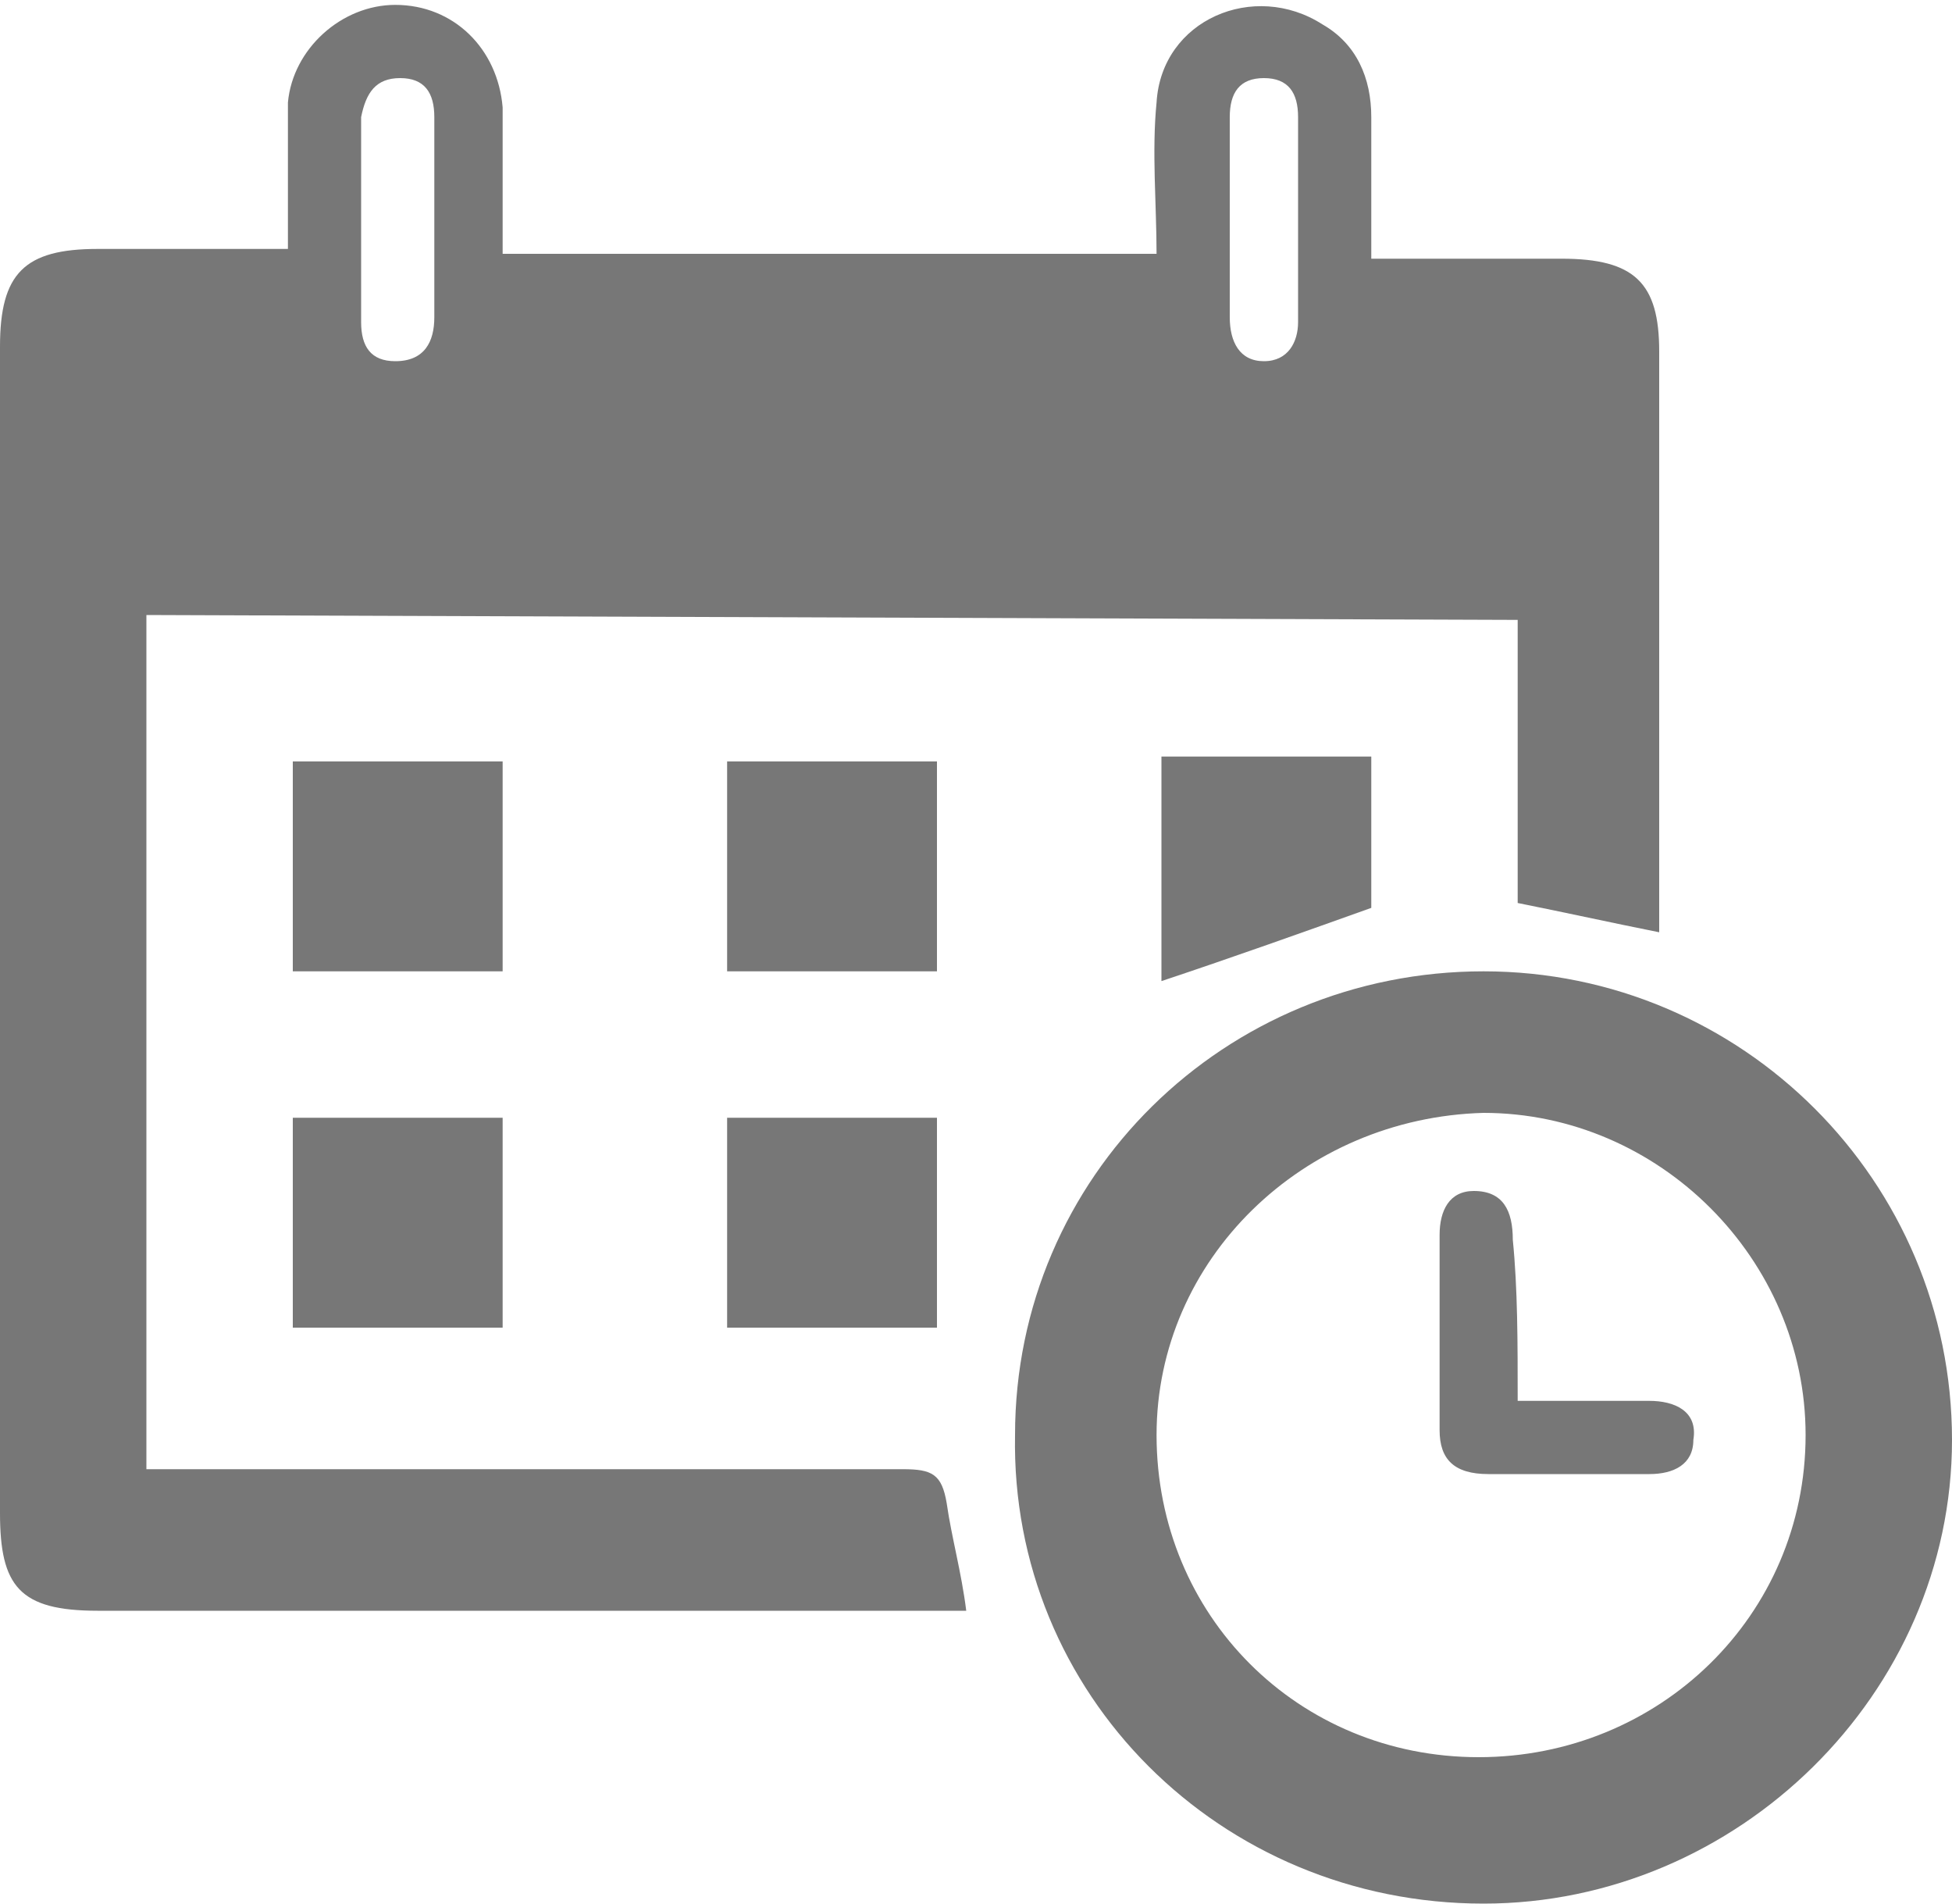
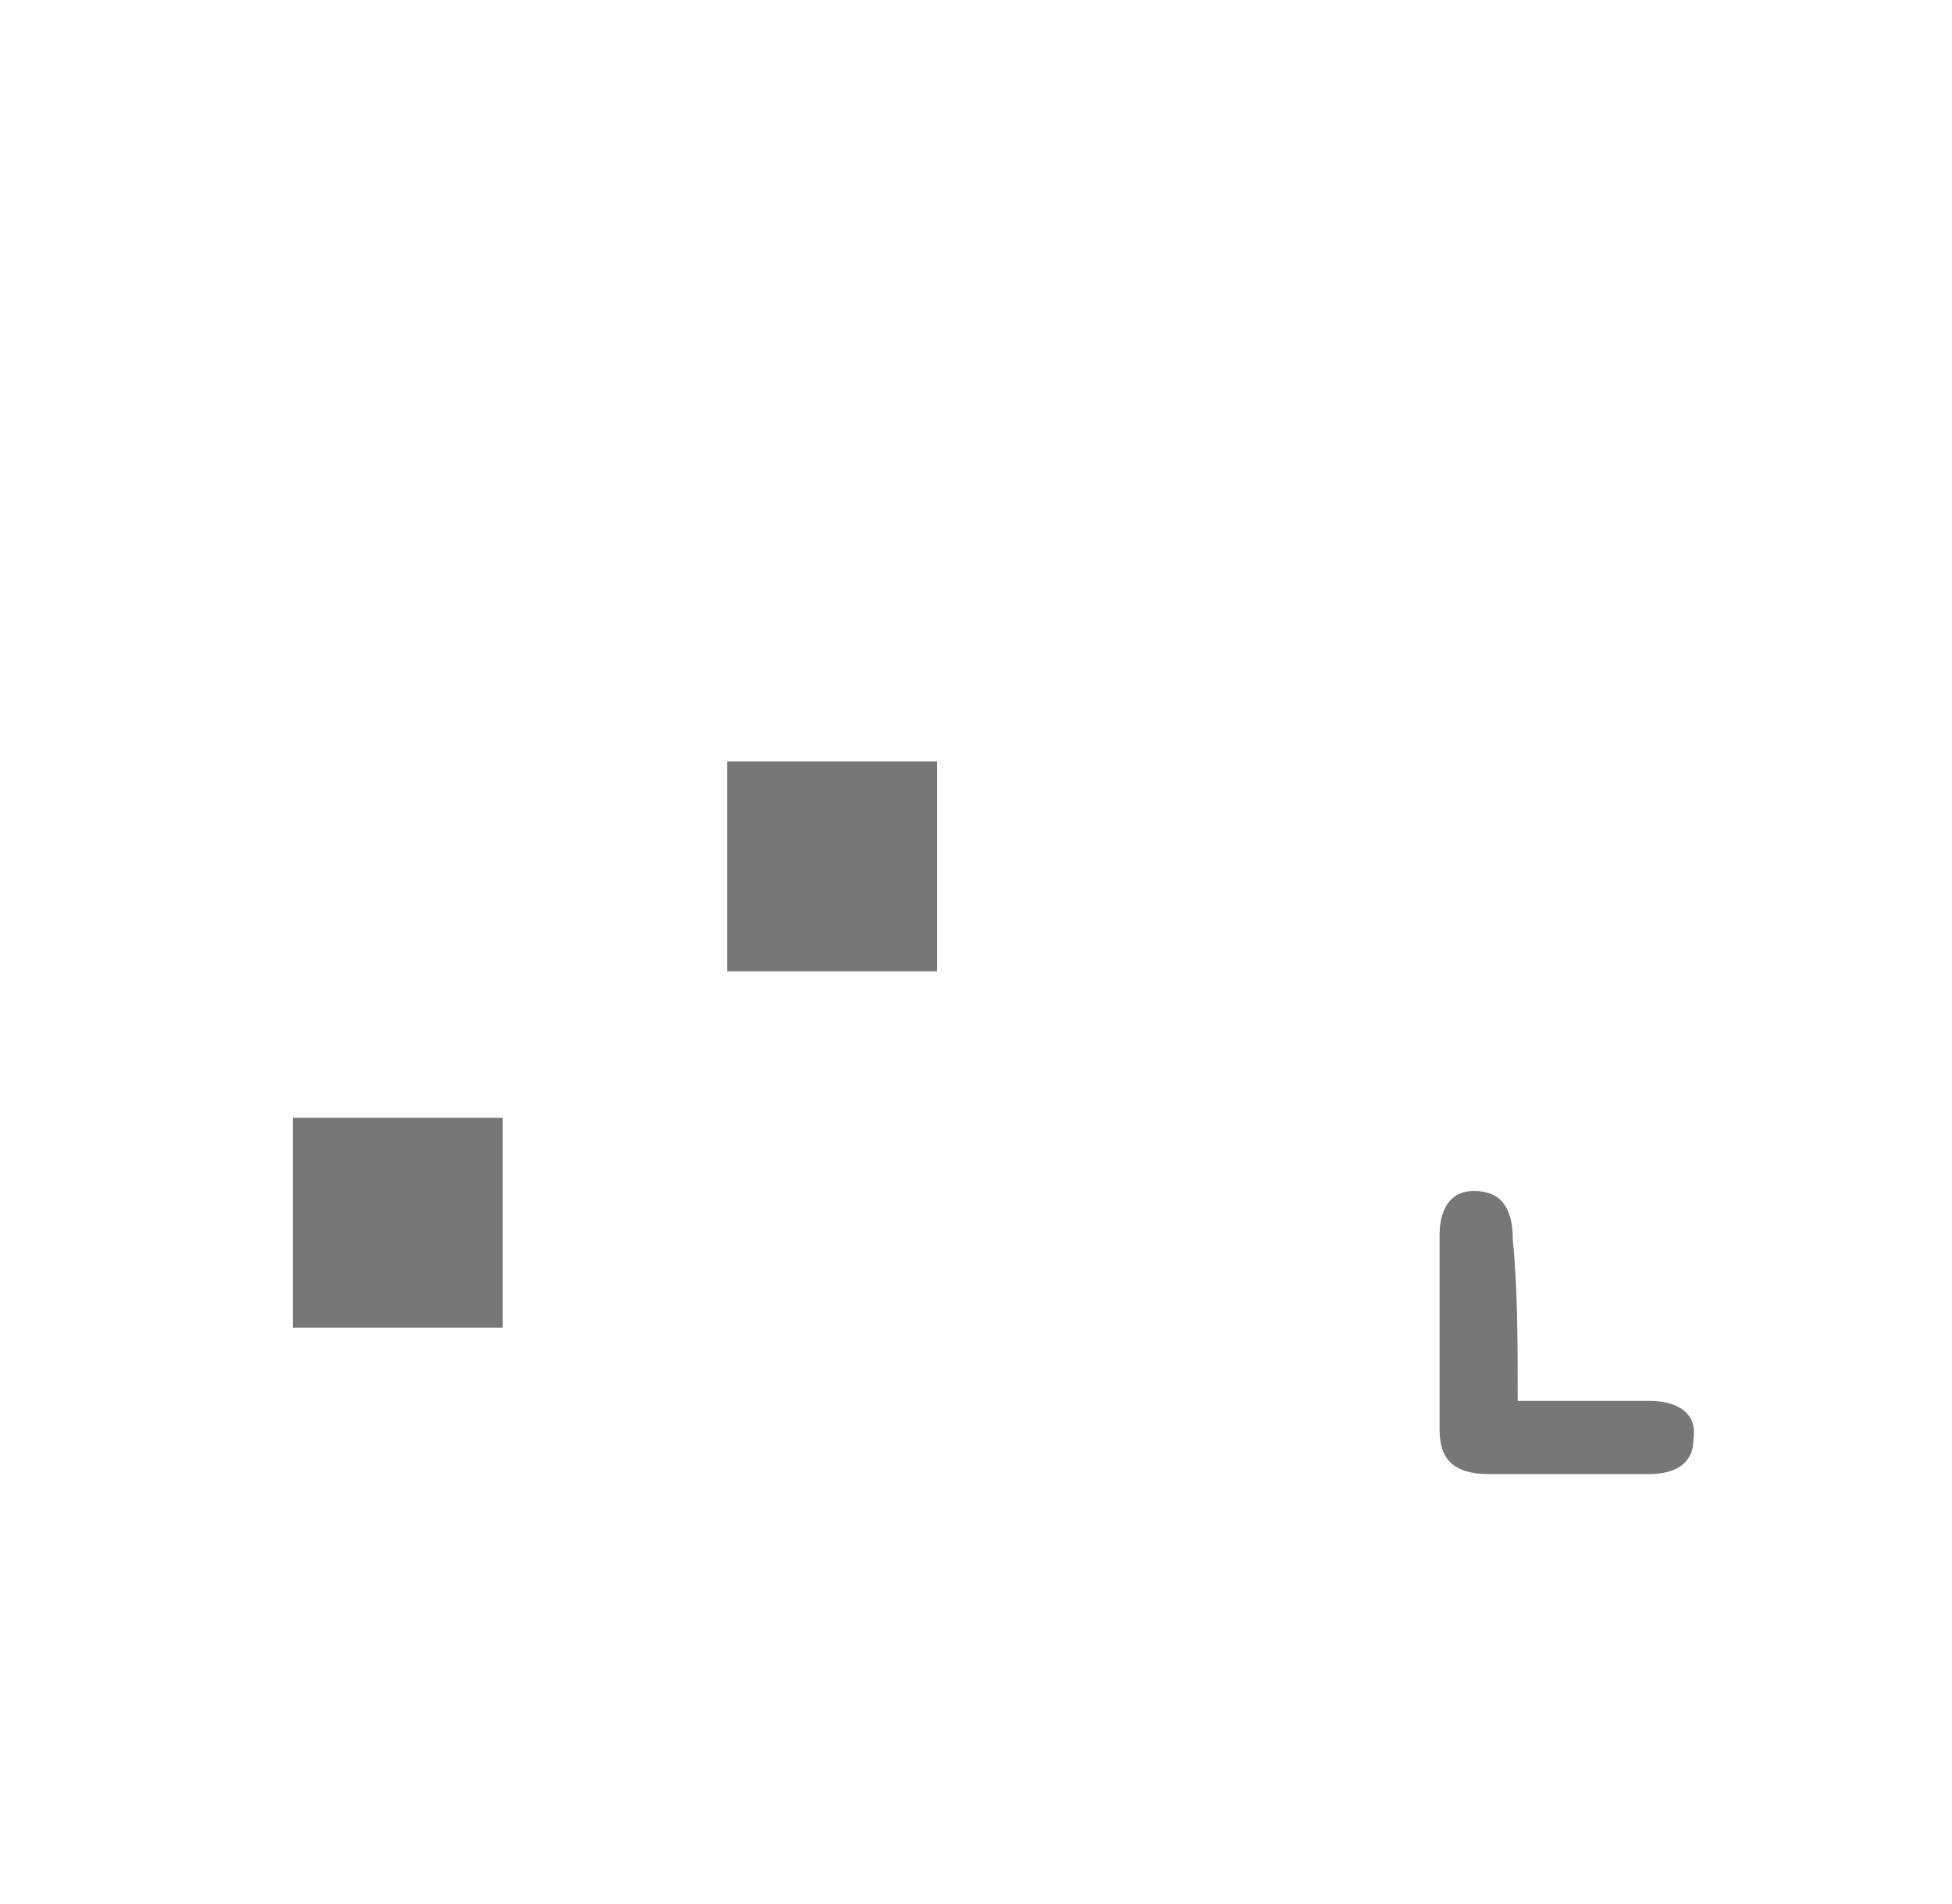
<svg xmlns="http://www.w3.org/2000/svg" version="1.1" id="Layer_1" x="0px" y="0px" viewBox="0 0 40 39" style="enable-background:new 0 0 40 39;" xml:space="preserve">
  <style type="text/css">
	.st0{fill:#777777;}
</style>
  <g id="Icon_inicio">
-     <path class="st0" d="M3,12.6v17.5c0.3,0,0.6,0,0.9,0c4.9,0,9.7,0,14.6,0c0.6,0,0.8,0.1,0.9,0.7c0.1,0.7,0.3,1.4,0.4,2.2h-0.8   c-5.7,0-11.4,0-17,0c-1.6,0-2-0.5-2-2c0-8,0-15.9,0-23.9c0-1.5,0.5-2,2-2c1.3,0,2.5,0,3.9,0c0-1,0-2,0-3C6,1,7,0.1,8.1,0.1   c1.2,0,2.1,0.9,2.2,2.1c0,0.4,0,0.9,0,1.3c0,0.5,0,1.1,0,1.7h13.4c0-1-0.1-2.1,0-3.1c0.1-1.7,2-2.5,3.4-1.6c0.7,0.4,1,1.1,1,1.9   c0,0.9,0,1.8,0,2.9c1.4,0,2.7,0,3.9,0c1.5,0,2,0.5,2,1.9c0,3.7,0,7.4,0,11.1c0,0.2,0,0.5,0,0.8c-1-0.2-1.9-0.4-2.9-0.6v-5.8L3,12.6   L3,12.6z M25.2,4.4c0,0.7,0,1.4,0,2.1c0,0.5,0.2,0.9,0.7,0.9c0.5,0,0.7-0.4,0.7-0.8c0-1.4,0-2.8,0-4.2c0-0.5-0.2-0.8-0.7-0.8   c-0.5,0-0.7,0.3-0.7,0.8C25.2,3.1,25.2,3.7,25.2,4.4L25.2,4.4z M8.9,4.5c0-0.7,0-1.4,0-2.1c0-0.5-0.2-0.8-0.7-0.8   c-0.5,0-0.7,0.3-0.8,0.8c0,1.4,0,2.8,0,4.2c0,0.5,0.2,0.8,0.7,0.8c0.6,0,0.8-0.4,0.8-0.9C8.9,5.8,8.9,5.2,8.9,4.5L8.9,4.5z" />
-     <path class="st0" d="M20.8,29.4c0-5.3,4.3-9.5,9.6-9.5c5.3,0,9.6,4.3,9.6,9.6c0,5.2-4.4,9.5-9.6,9.5C25,39,20.7,34.7,20.8,29.4z    M23.7,29.4c0,3.7,2.9,6.6,6.6,6.6c3.7,0,6.7-2.9,6.7-6.6c0-3.6-3-6.6-6.6-6.6C26.7,22.9,23.7,25.8,23.7,29.4z" />
-     <path class="st0" d="M6,19.9v-4.3h4.3v4.3H6z" />
    <path class="st0" d="M19.2,19.9h-4.3v-4.3h4.3V19.9z" />
    <path class="st0" d="M10.3,27.2H6v-4.3h4.3V27.2z" />
-     <path class="st0" d="M14.9,22.9h4.3v4.3h-4.3V22.9z" />
-     <path class="st0" d="M28.1,18.6c-1.4,0.5-2.8,1-4.3,1.5v-4.6h4.3V18.6z" />
    <path class="st0" d="M31.1,28.7c1,0,1.9,0,2.7,0c0.5,0,1,0.2,0.9,0.8c0,0.5-0.4,0.7-0.9,0.7c-1.1,0-2.2,0-3.3,0c-0.7,0-1-0.3-1-0.9   c0-1.3,0-2.7,0-4c0-0.5,0.2-0.9,0.7-0.9c0.6,0,0.8,0.4,0.8,1C31.1,26.4,31.1,27.5,31.1,28.7z" />
  </g>
</svg>